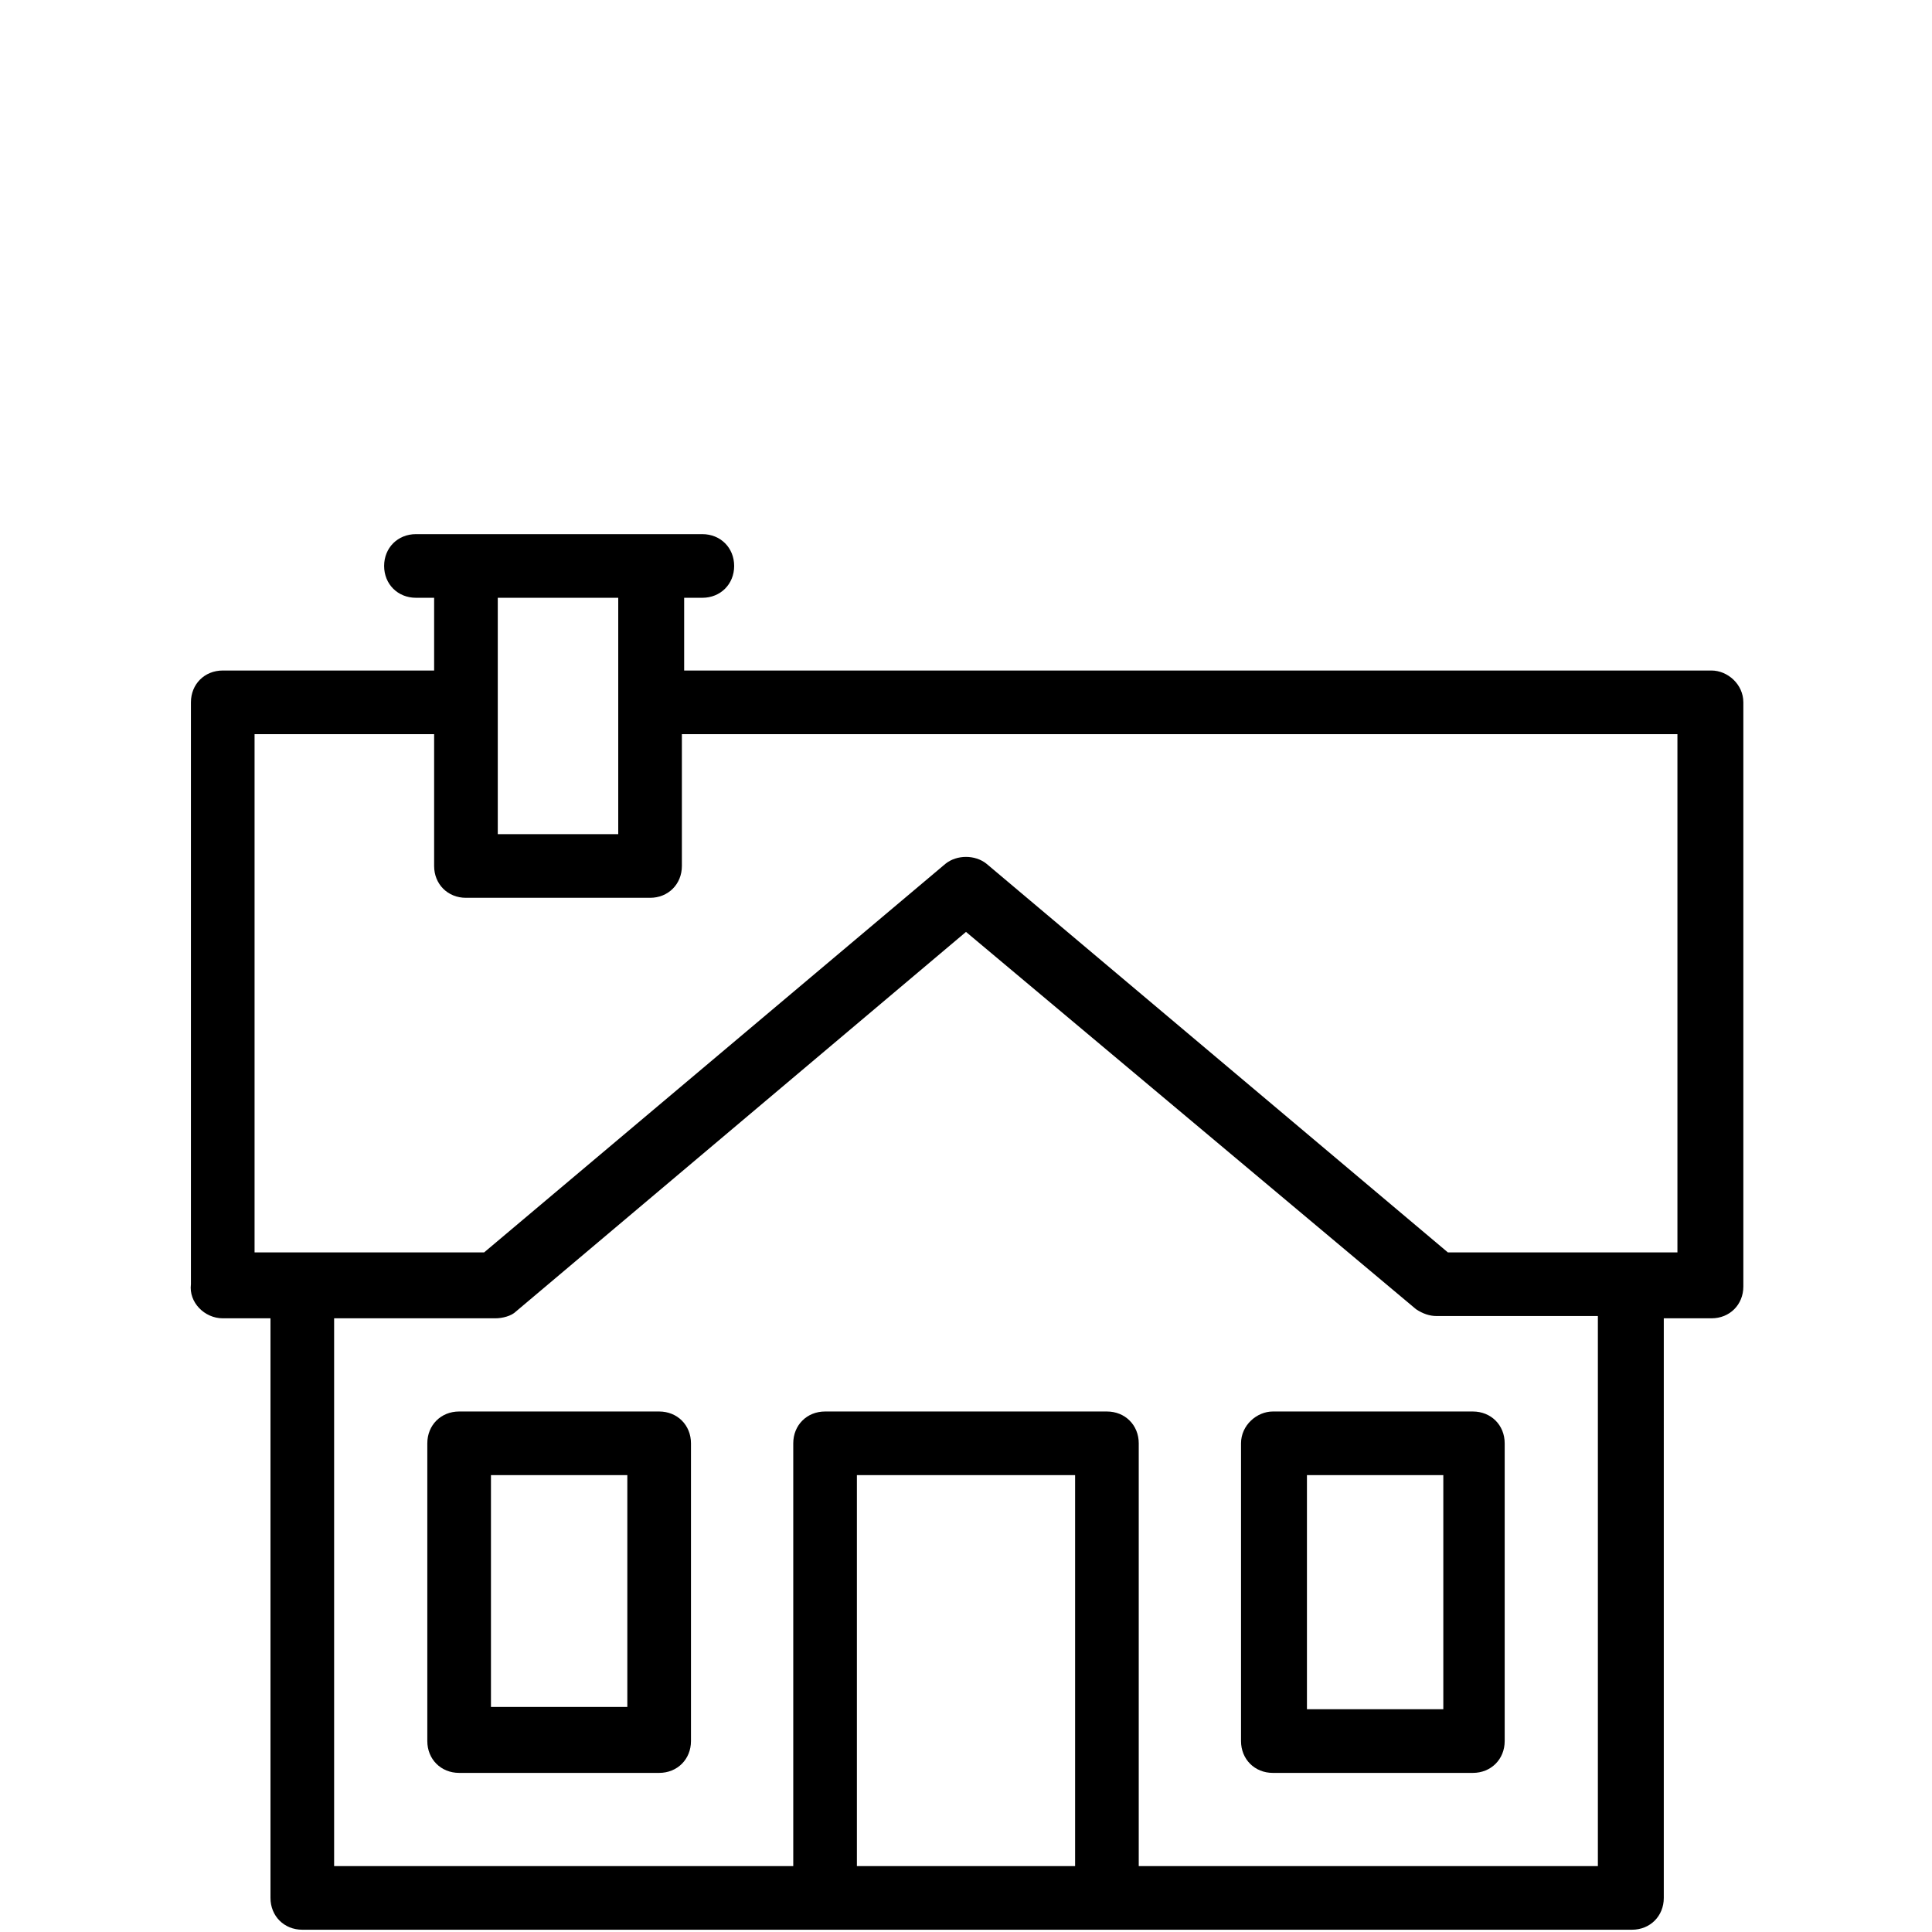
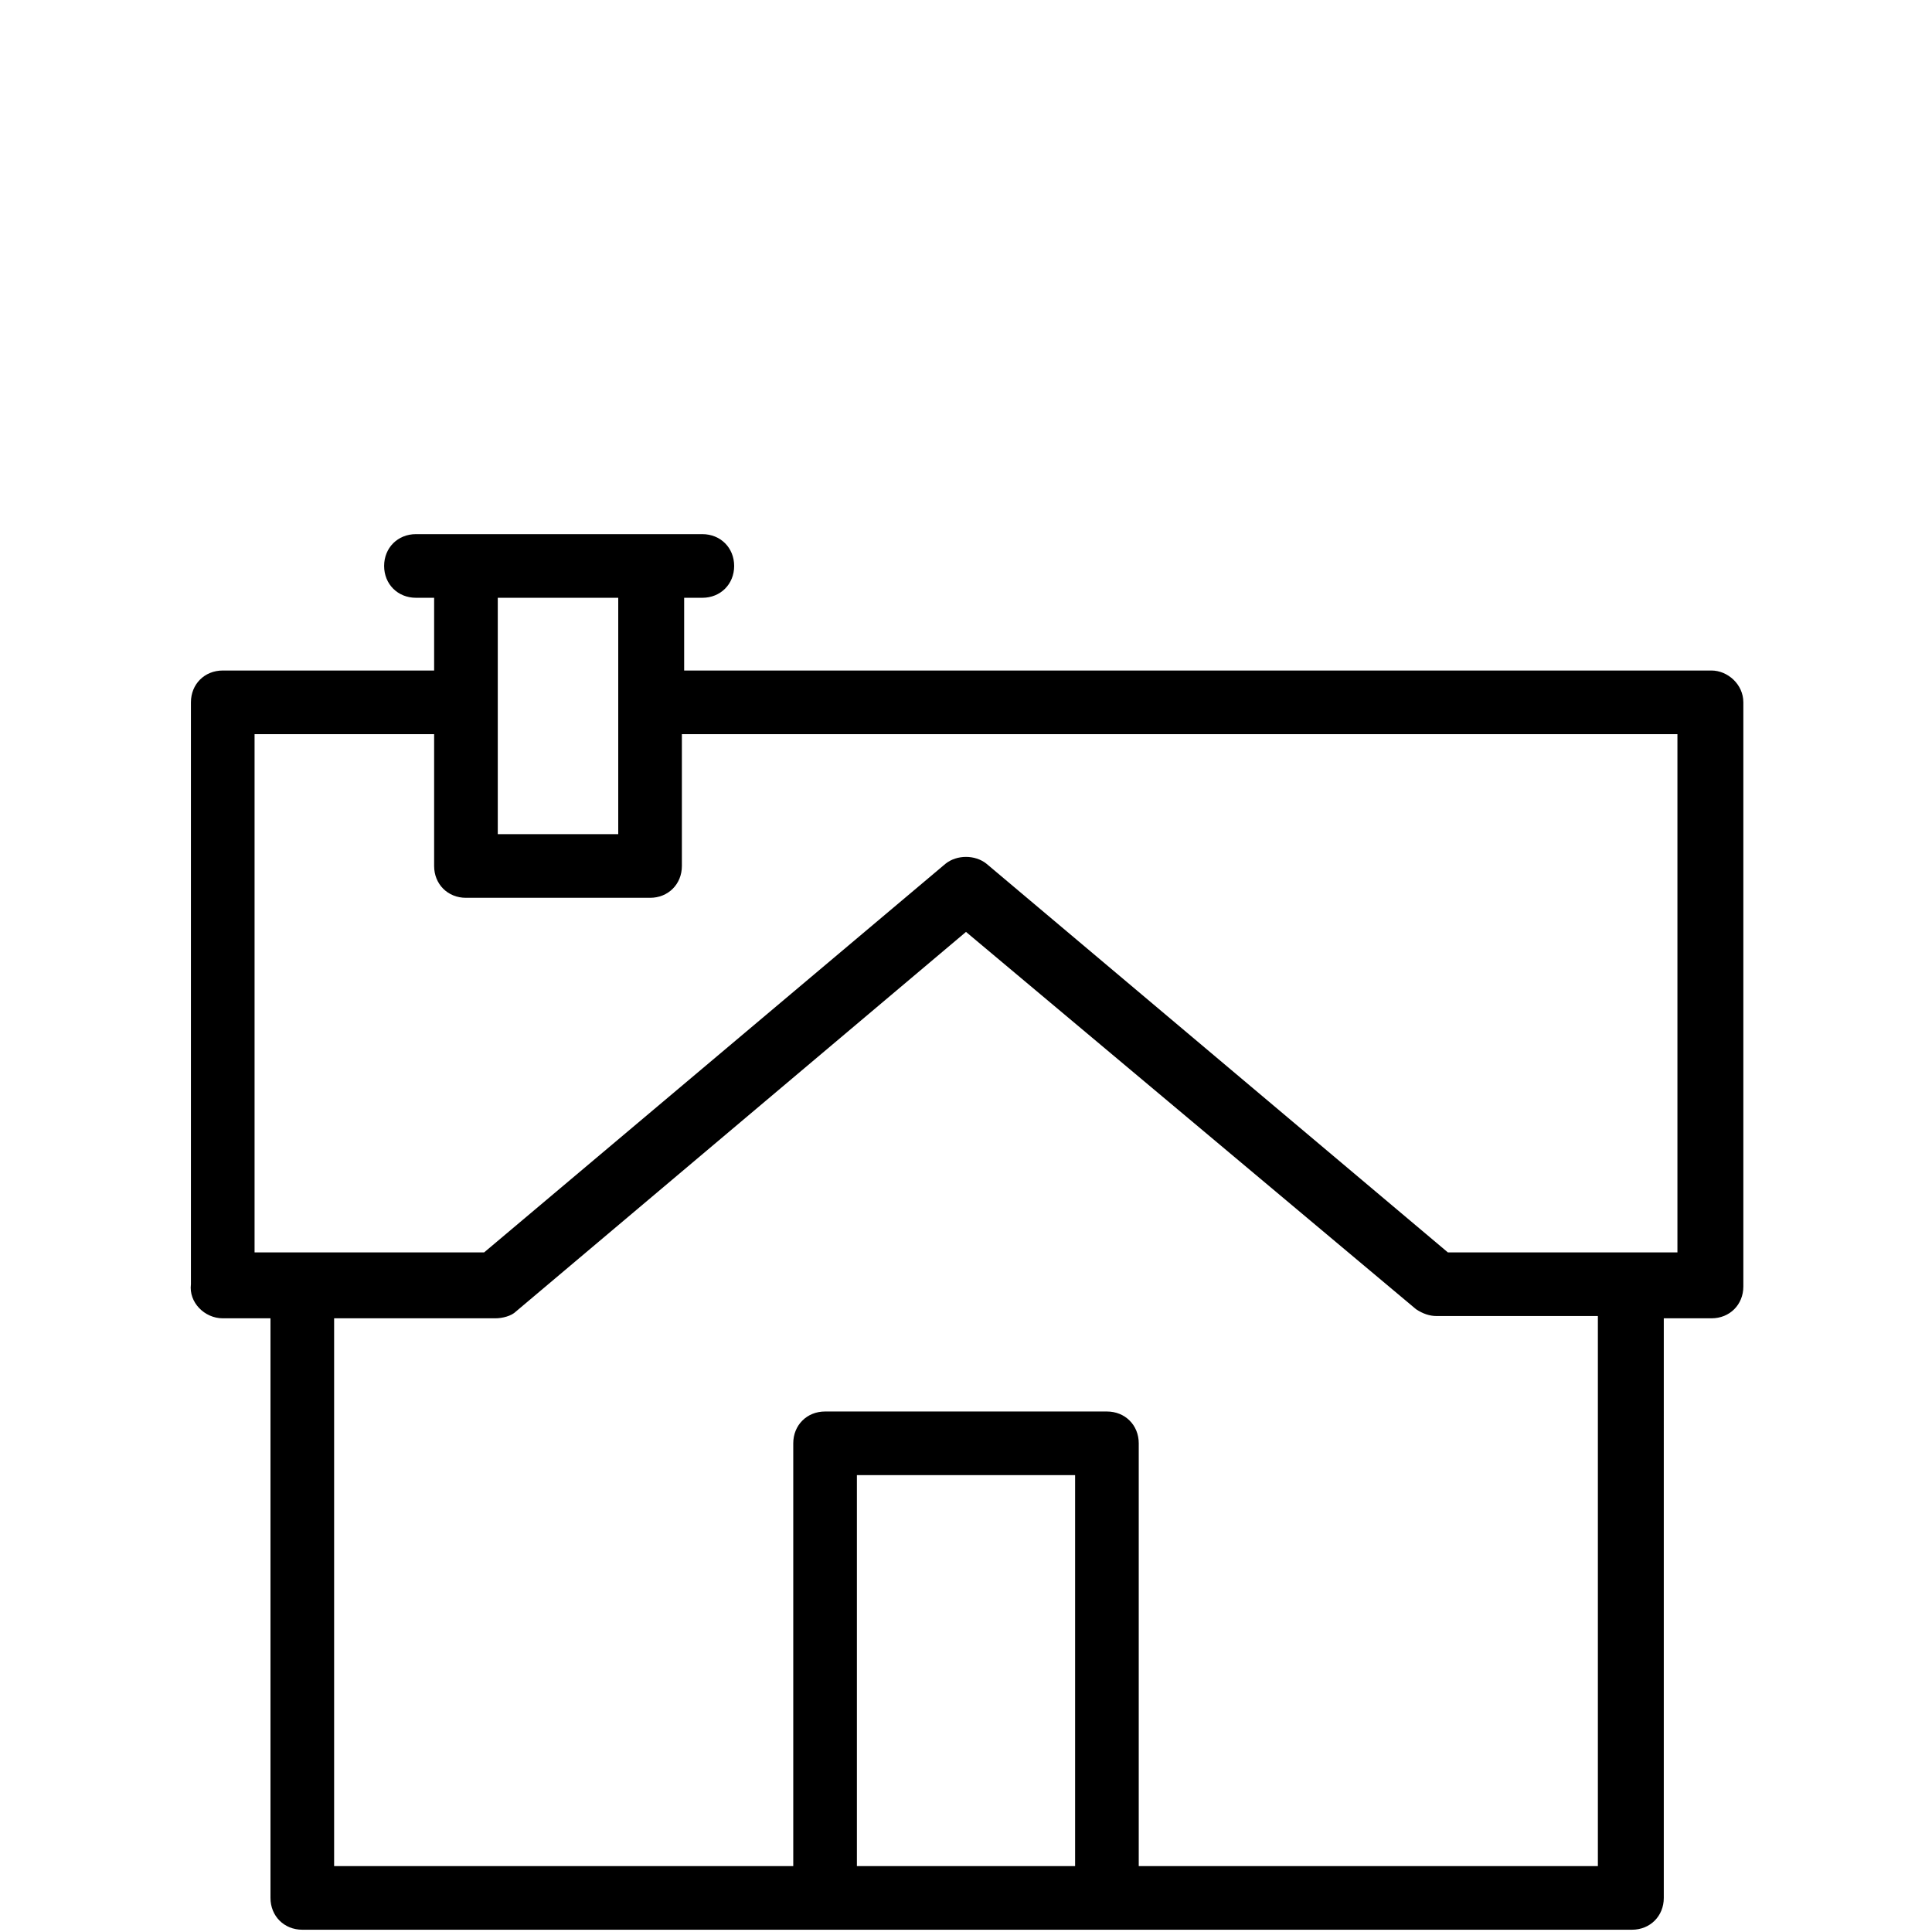
<svg xmlns="http://www.w3.org/2000/svg" version="1.1" id="Laag_1" x="0px" y="0px" viewBox="0 0 85 85" style="enable-background:new 0 0 85 85;" xml:space="preserve">
  <style type="text/css">
	.st0{stroke:#FFFFFF;stroke-width:2.2;stroke-miterlimit:10;}
	.st1{stroke:#FFFFFF;stroke-width:2;stroke-miterlimit:10;}
</style>
  <g>
    <path d="M75.3,29.5H30.1v-3.2h0.8c0.8,0,1.4-0.6,1.4-1.4c0-0.8-0.6-1.4-1.4-1.4H18.3c-0.8,0-1.4,0.6-1.4,1.4c0,0.8,0.6,1.4,1.4,1.4   h0.8v3.2H9.8c-0.8,0-1.4,0.6-1.4,1.4v25.6C8.3,57.3,9,58,9.8,58h2.1v25.5c0,0.8,0.6,1.4,1.4,1.4h23h12.4h23.1   c0.8,0,1.4-0.6,1.4-1.4V58h2.1c0.8,0,1.4-0.6,1.4-1.4V30.9C76.7,30.1,76,29.5,75.3,29.5z M21.9,26.3h5.3v10.4h-5.3V26.3z    M37.7,82.1V64.9h9.6v17.2H37.7z M70.3,82.1H50.1V63.5c0-0.8-0.6-1.4-1.4-1.4H36.3c-0.8,0-1.4,0.6-1.4,1.4v18.6H14.7V58h7.1   c0.3,0,0.7-0.1,0.9-0.3L42.5,41l19.8,16.6c0.3,0.2,0.6,0.3,0.9,0.3h7.1V82.1z M73.8,55.1H63.7L43.4,38c-0.5-0.4-1.3-0.4-1.8,0   L21.3,55.1H11.2V32.3h7.9v5.8c0,0.8,0.6,1.4,1.4,1.4h8.1c0.8,0,1.4-0.6,1.4-1.4v-5.8h43.8L73.8,55.1L73.8,55.1z" />
-     <path d="M29,62.1h-8.8c-0.8,0-1.4,0.6-1.4,1.4v13.1c0,0.8,0.6,1.4,1.4,1.4H29c0.8,0,1.4-0.6,1.4-1.4V63.5   C30.4,62.7,29.8,62.1,29,62.1z M27.6,75.1h-6V64.9h6L27.6,75.1L27.6,75.1z" />
-     <path d="M54.6,63.5v13.1c0,0.8,0.6,1.4,1.4,1.4h8.8c0.8,0,1.4-0.6,1.4-1.4V63.5c0-0.8-0.6-1.4-1.4-1.4h-8.8   C55.3,62.1,54.6,62.7,54.6,63.5z M57.5,64.9h6v10.3h-6V64.9z" />
  </g>
</svg>